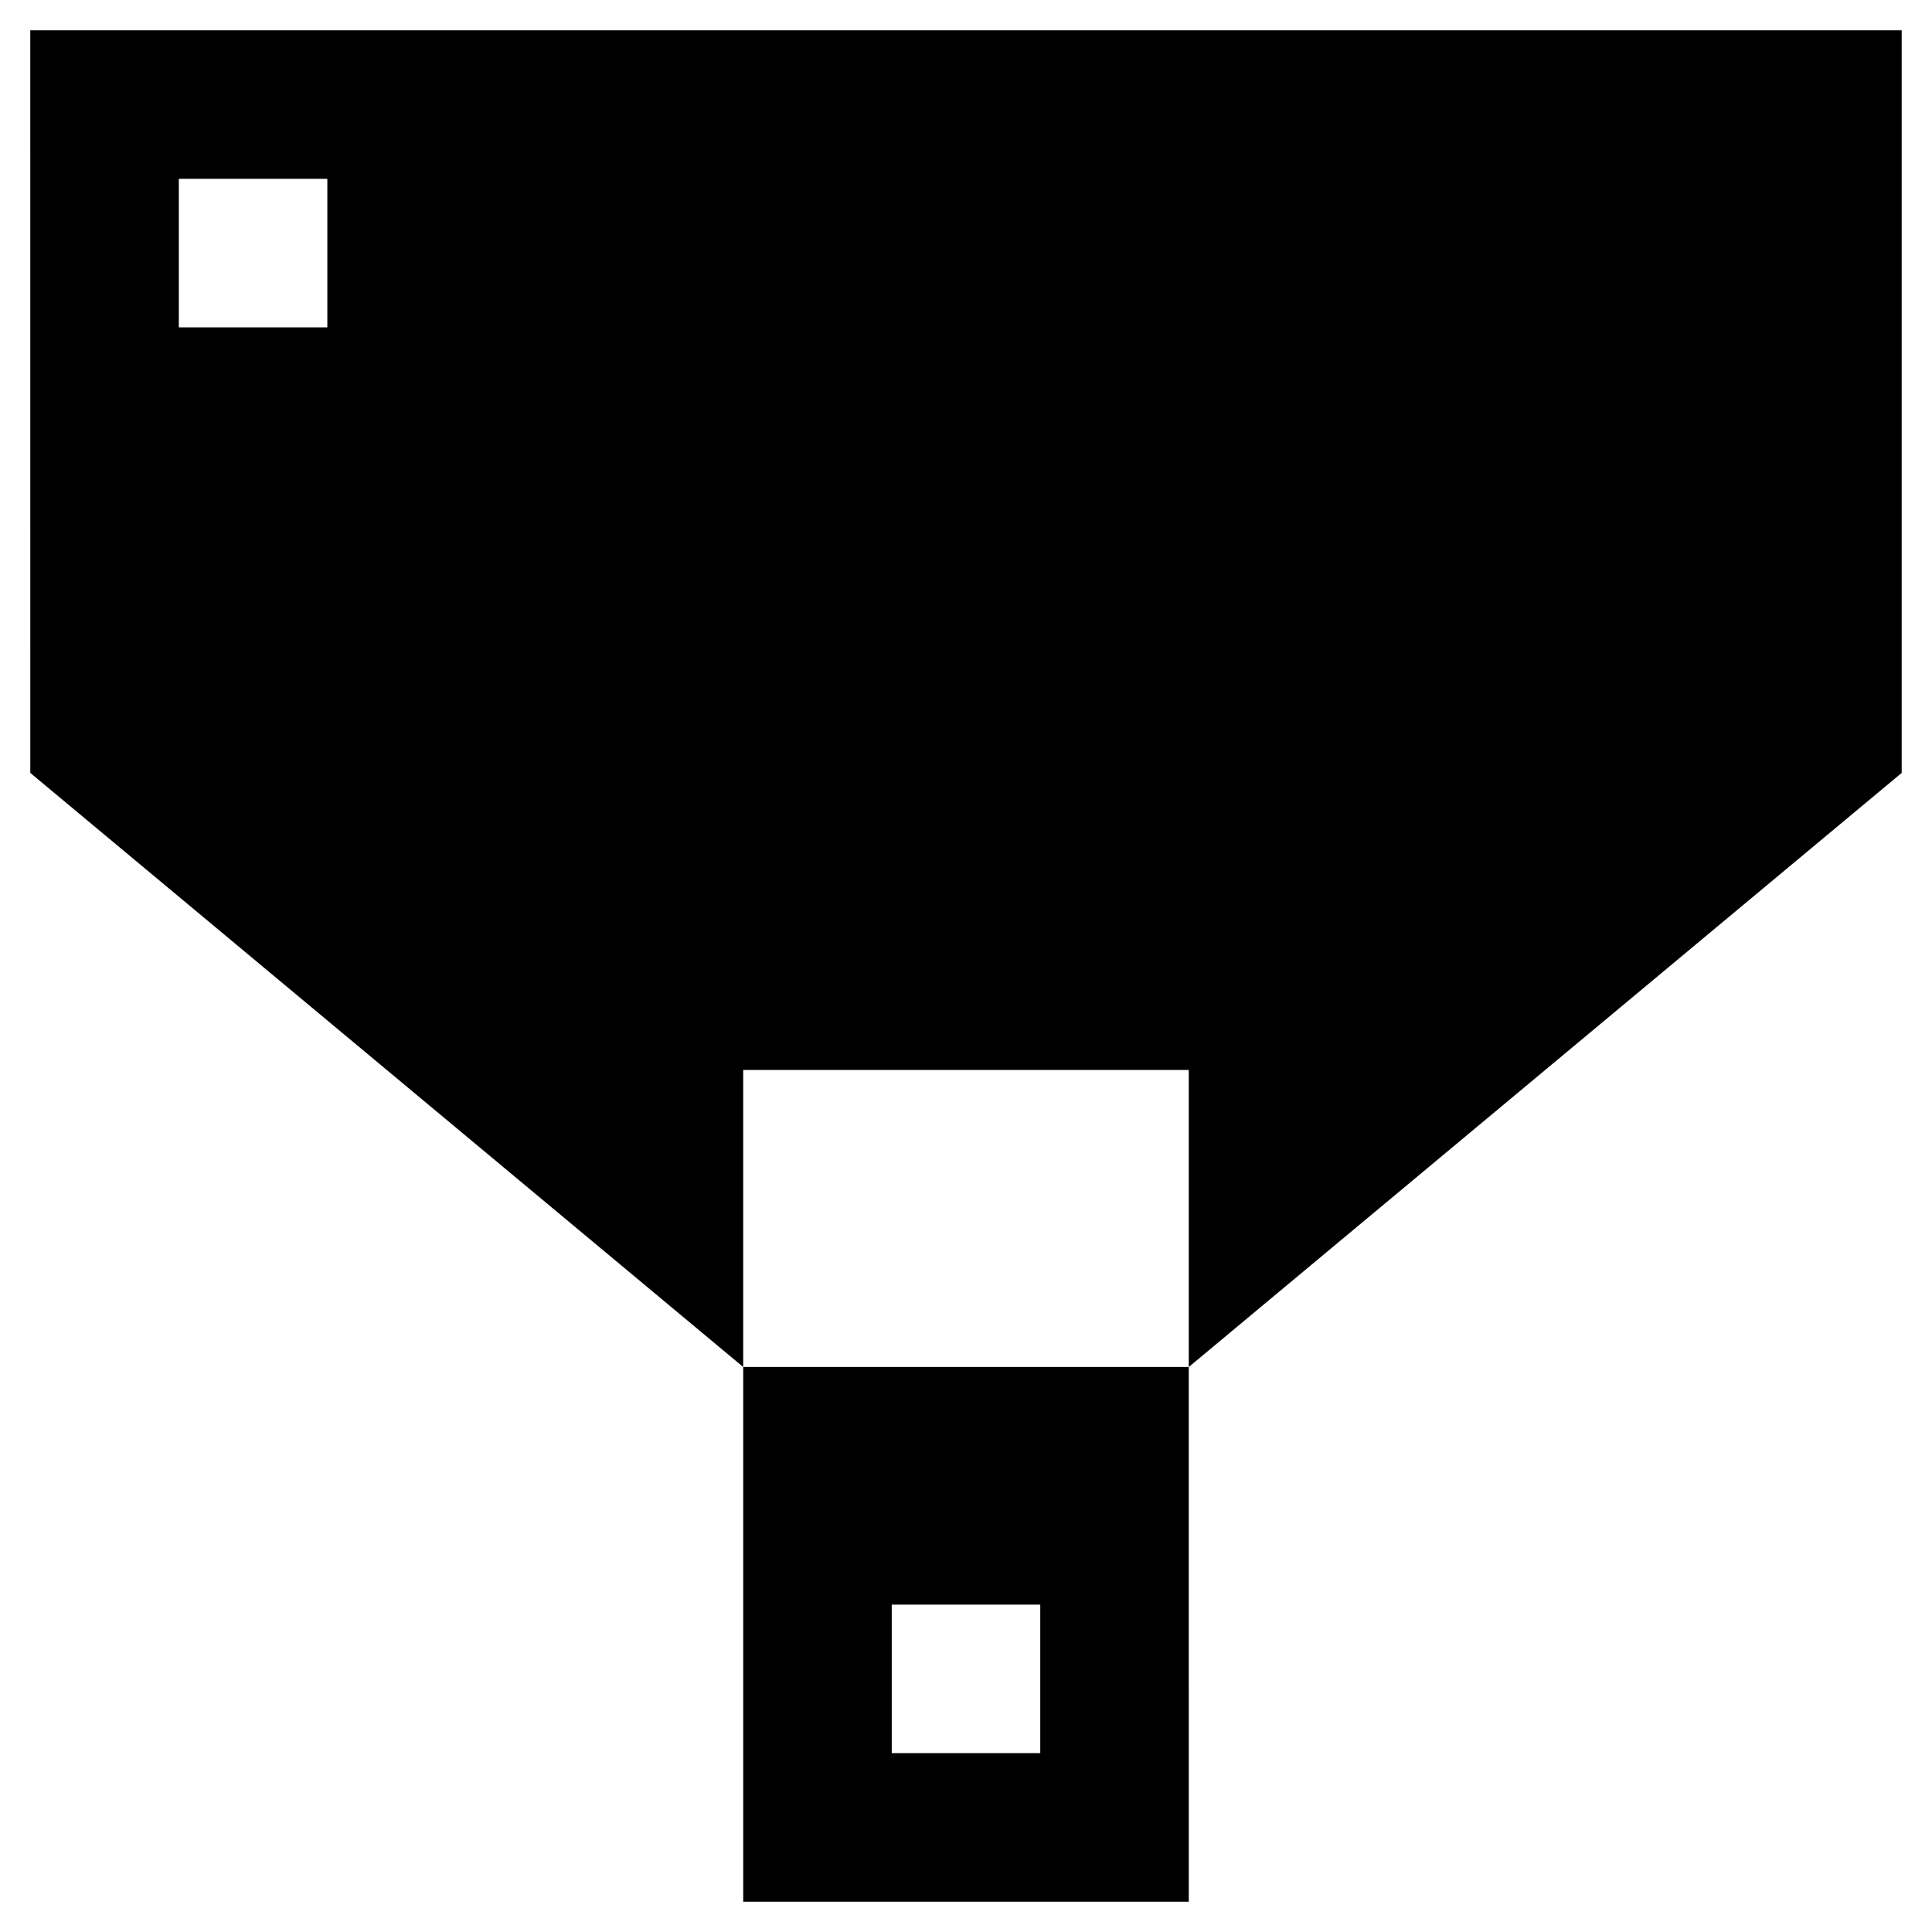
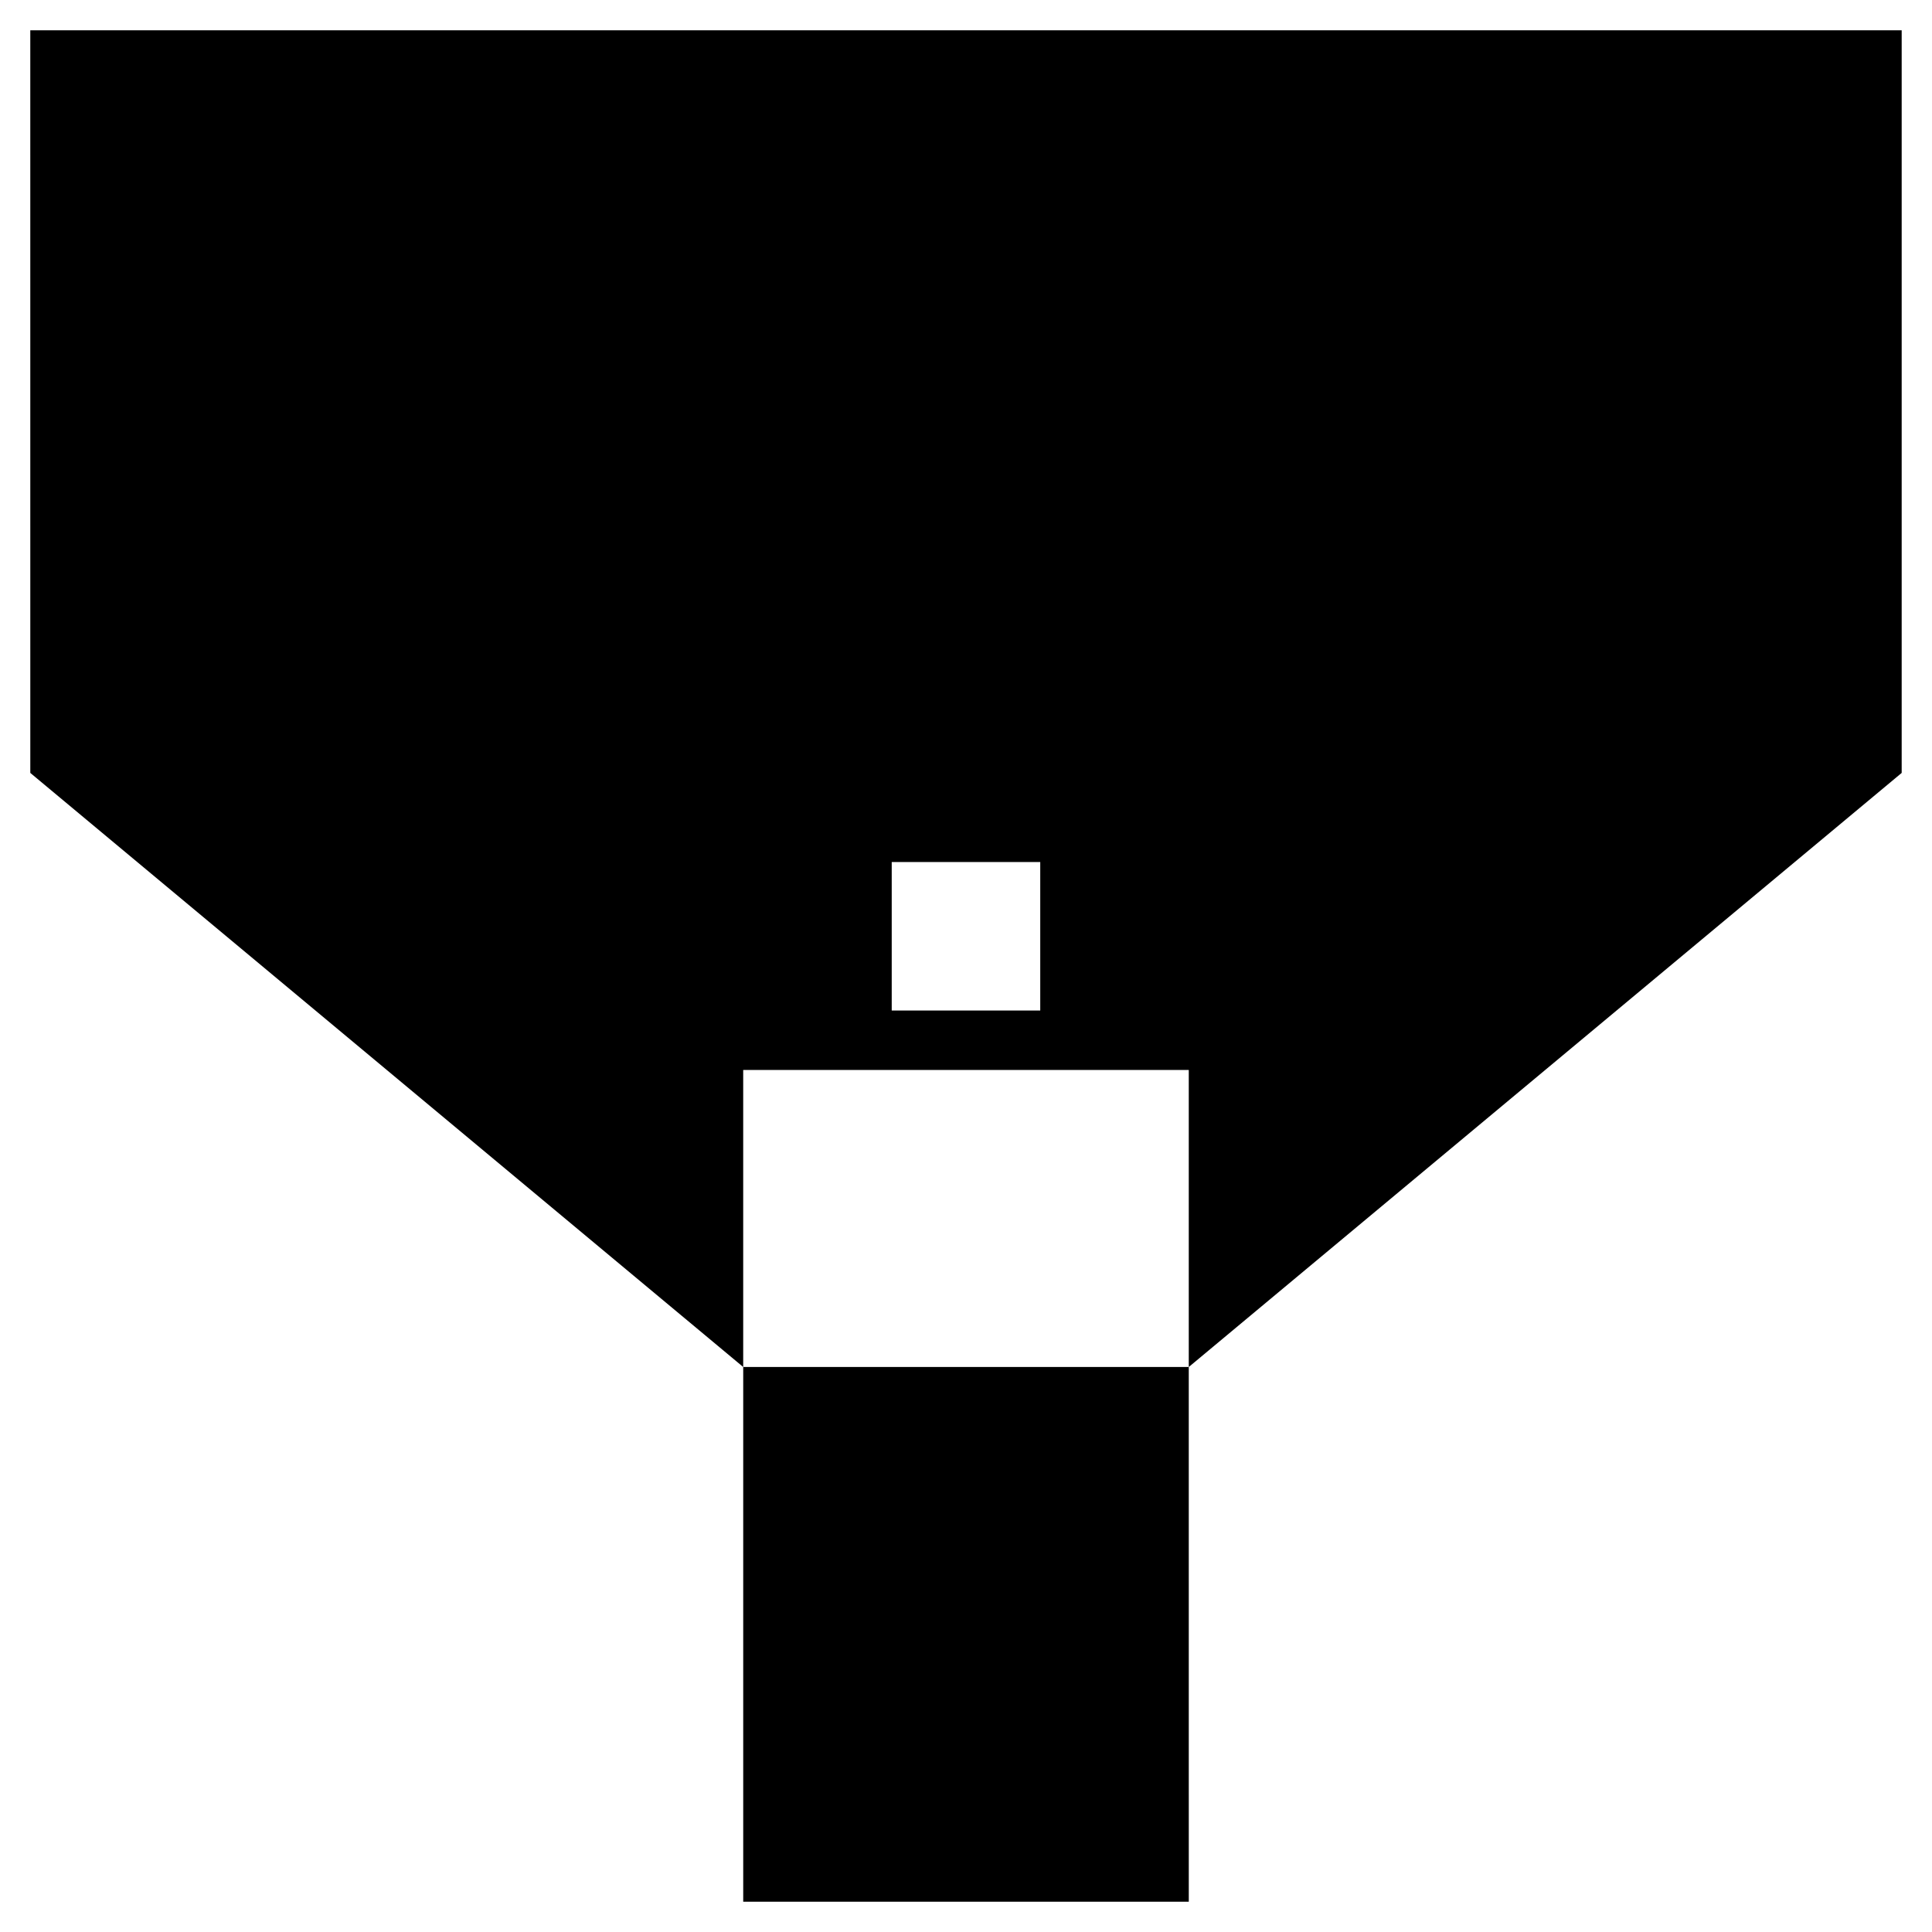
<svg xmlns="http://www.w3.org/2000/svg" fill="#000000" width="800px" height="800px" version="1.1" viewBox="144 144 512 512">
-   <path d="m152.03 348.83 188.93 157.44v141.7h118.08l-0.004-141.7h-118.08v-78.719h118.08v78.719l188.93-157.44v-196.8h-495.94zm267.65 259.77h-39.359v-39.359h39.359zm-228.29-417.21h39.359v39.359h-39.359z" />
+   <path d="m152.03 348.83 188.93 157.44v141.7h118.08l-0.004-141.7h-118.08v-78.719h118.08v78.719l188.93-157.44v-196.8h-495.94m267.65 259.77h-39.359v-39.359h39.359zm-228.29-417.21h39.359v39.359h-39.359z" />
</svg>